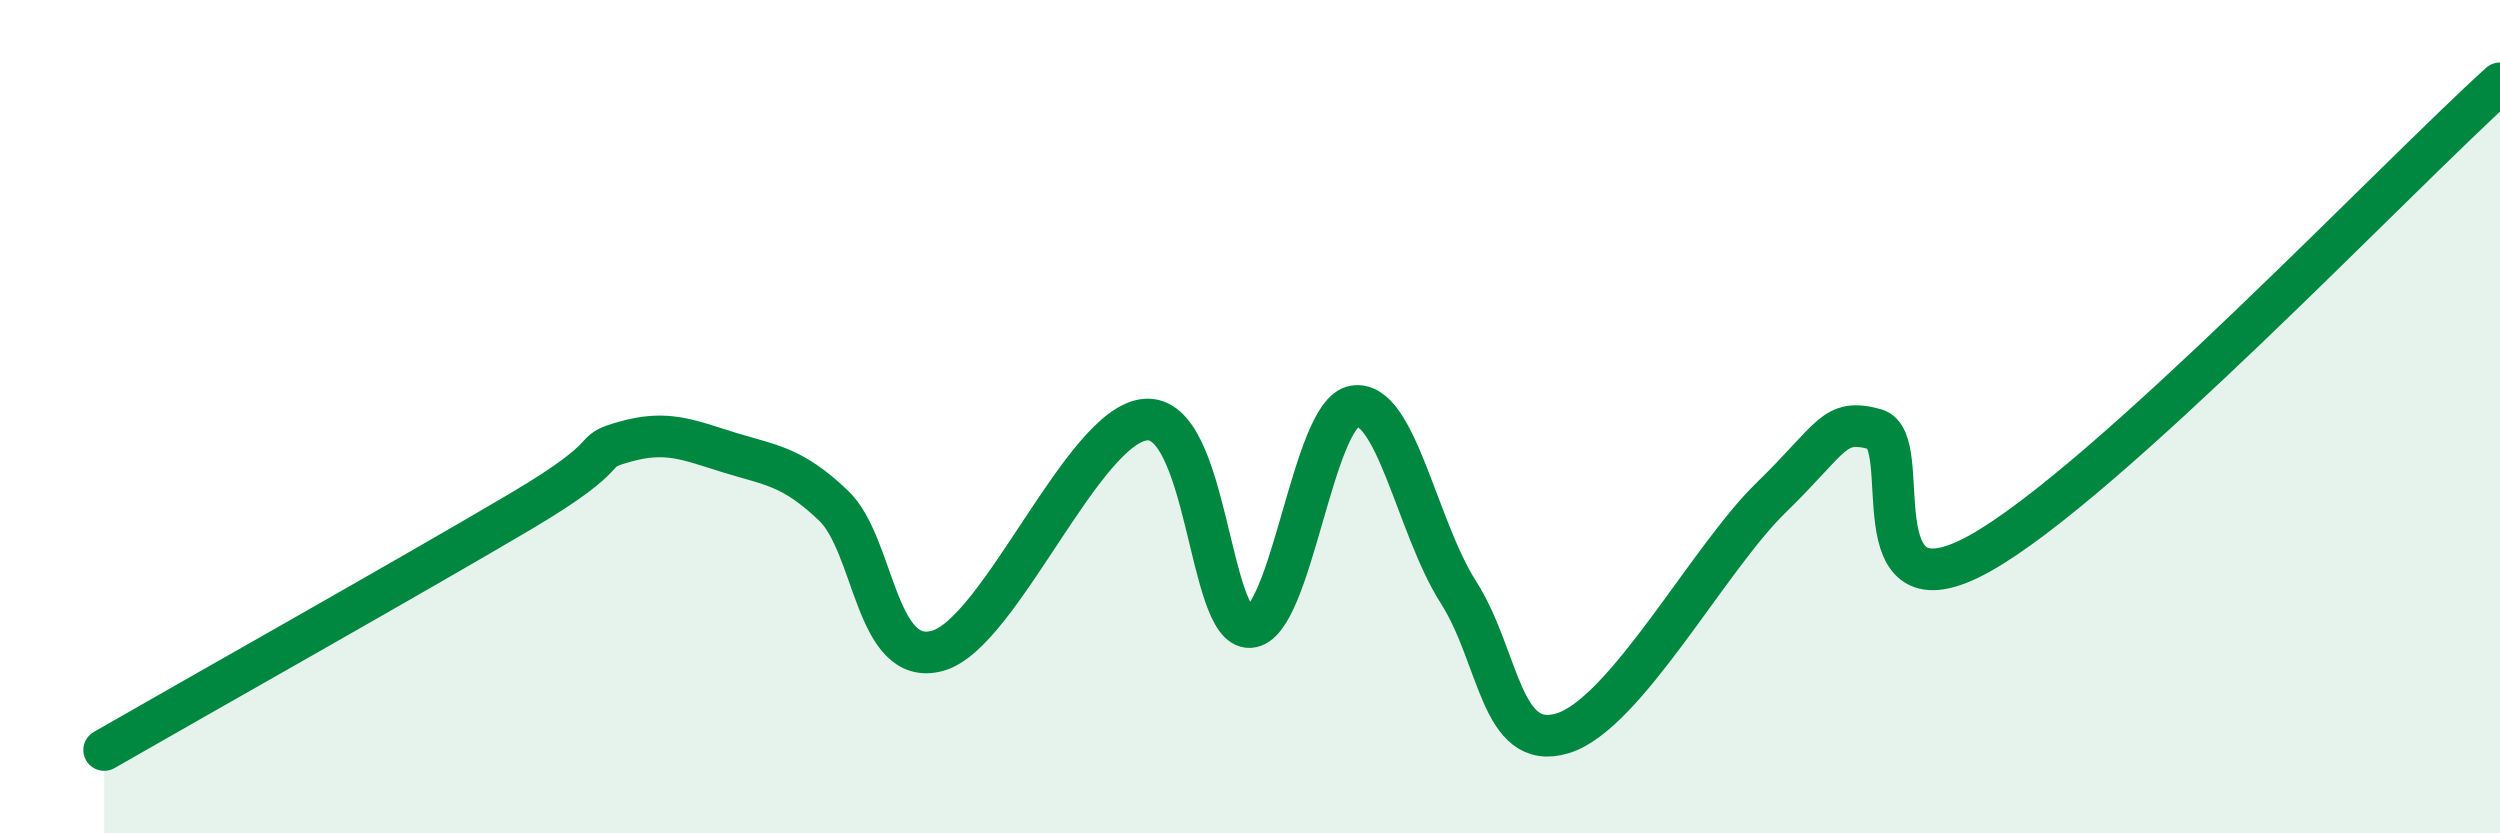
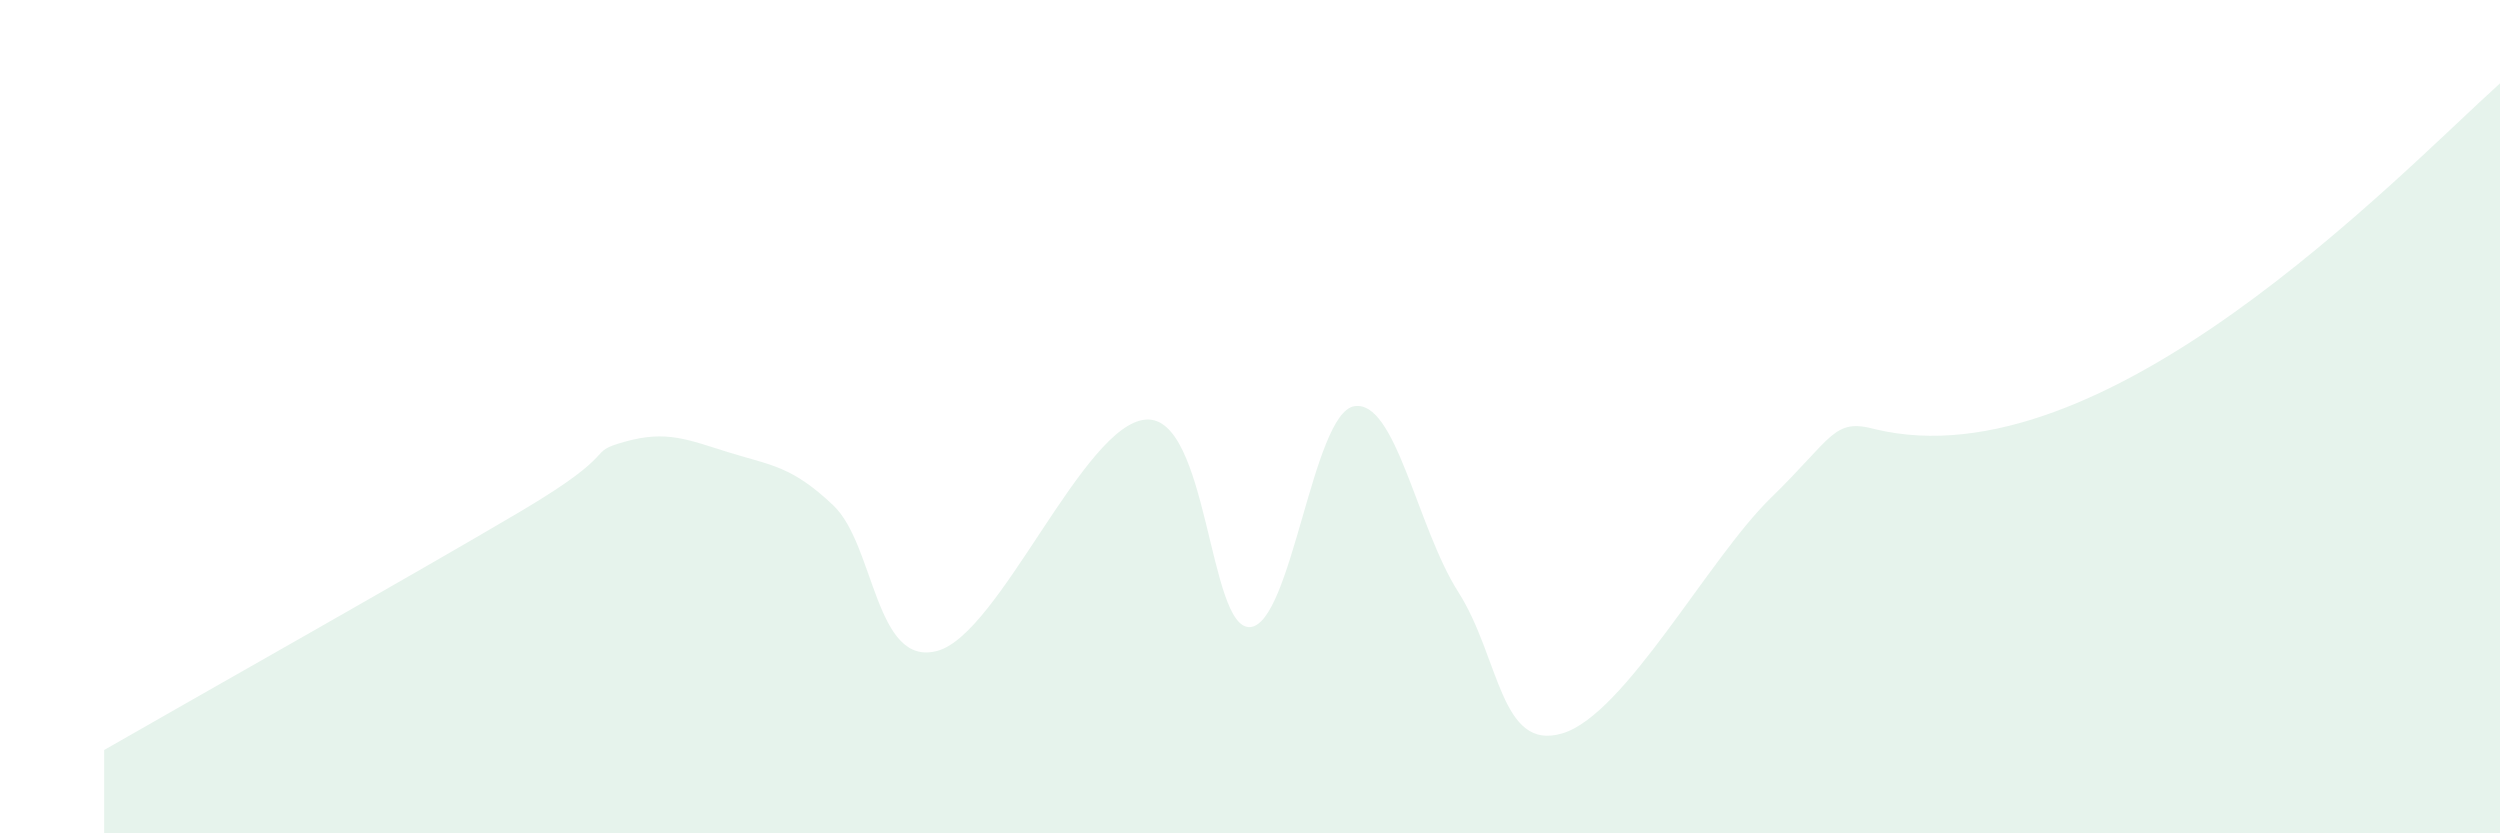
<svg xmlns="http://www.w3.org/2000/svg" width="60" height="20" viewBox="0 0 60 20">
-   <path d="M 2.5,18 C 4.5,16.85 10,13.75 12.5,12.27 C 15,10.79 14,10.88 15,10.6 C 16,10.32 16.5,10.55 17.5,10.86 C 18.5,11.17 19,11.18 20,12.13 C 21,13.08 21,16.03 22.5,15.62 C 24,15.21 26,10.18 27.5,10.07 C 29,9.96 29,15.11 30,15.05 C 31,14.99 31.5,9.92 32.5,9.75 C 33.5,9.58 34,12.64 35,14.21 C 36,15.78 36,18.05 37.5,17.6 C 39,17.15 41,13.41 42.5,11.95 C 44,10.49 44,10.03 45,10.3 C 46,10.57 44.5,14.95 47.5,13.29 C 50.5,11.63 57.5,4.26 60,2L60 20L2.5 20Z" fill="#008740" opacity="0.1" stroke-linecap="round" stroke-linejoin="round" />
-   <path d="M 2.5,18 C 4.5,16.85 10,13.75 12.5,12.27 C 15,10.79 14,10.88 15,10.6 C 16,10.32 16.5,10.55 17.5,10.86 C 18.5,11.17 19,11.18 20,12.13 C 21,13.08 21,16.03 22.5,15.62 C 24,15.21 26,10.18 27.5,10.07 C 29,9.96 29,15.11 30,15.05 C 31,14.99 31.5,9.92 32.5,9.75 C 33.5,9.58 34,12.64 35,14.21 C 36,15.78 36,18.05 37.5,17.6 C 39,17.15 41,13.41 42.5,11.95 C 44,10.49 44,10.03 45,10.3 C 46,10.57 44.5,14.95 47.5,13.29 C 50.5,11.63 57.5,4.26 60,2" stroke="#008740" stroke-width="1" fill="none" stroke-linecap="round" stroke-linejoin="round" />
+   <path d="M 2.5,18 C 4.5,16.85 10,13.75 12.5,12.27 C 15,10.79 14,10.88 15,10.6 C 16,10.32 16.5,10.55 17.5,10.86 C 18.5,11.17 19,11.18 20,12.13 C 21,13.08 21,16.03 22.5,15.62 C 24,15.21 26,10.18 27.5,10.07 C 29,9.96 29,15.11 30,15.05 C 31,14.99 31.5,9.92 32.5,9.75 C 33.5,9.58 34,12.64 35,14.21 C 36,15.78 36,18.05 37.5,17.6 C 39,17.15 41,13.41 42.5,11.95 C 44,10.49 44,10.03 45,10.3 C 50.5,11.63 57.5,4.26 60,2L60 20L2.5 20Z" fill="#008740" opacity="0.1" stroke-linecap="round" stroke-linejoin="round" />
</svg>